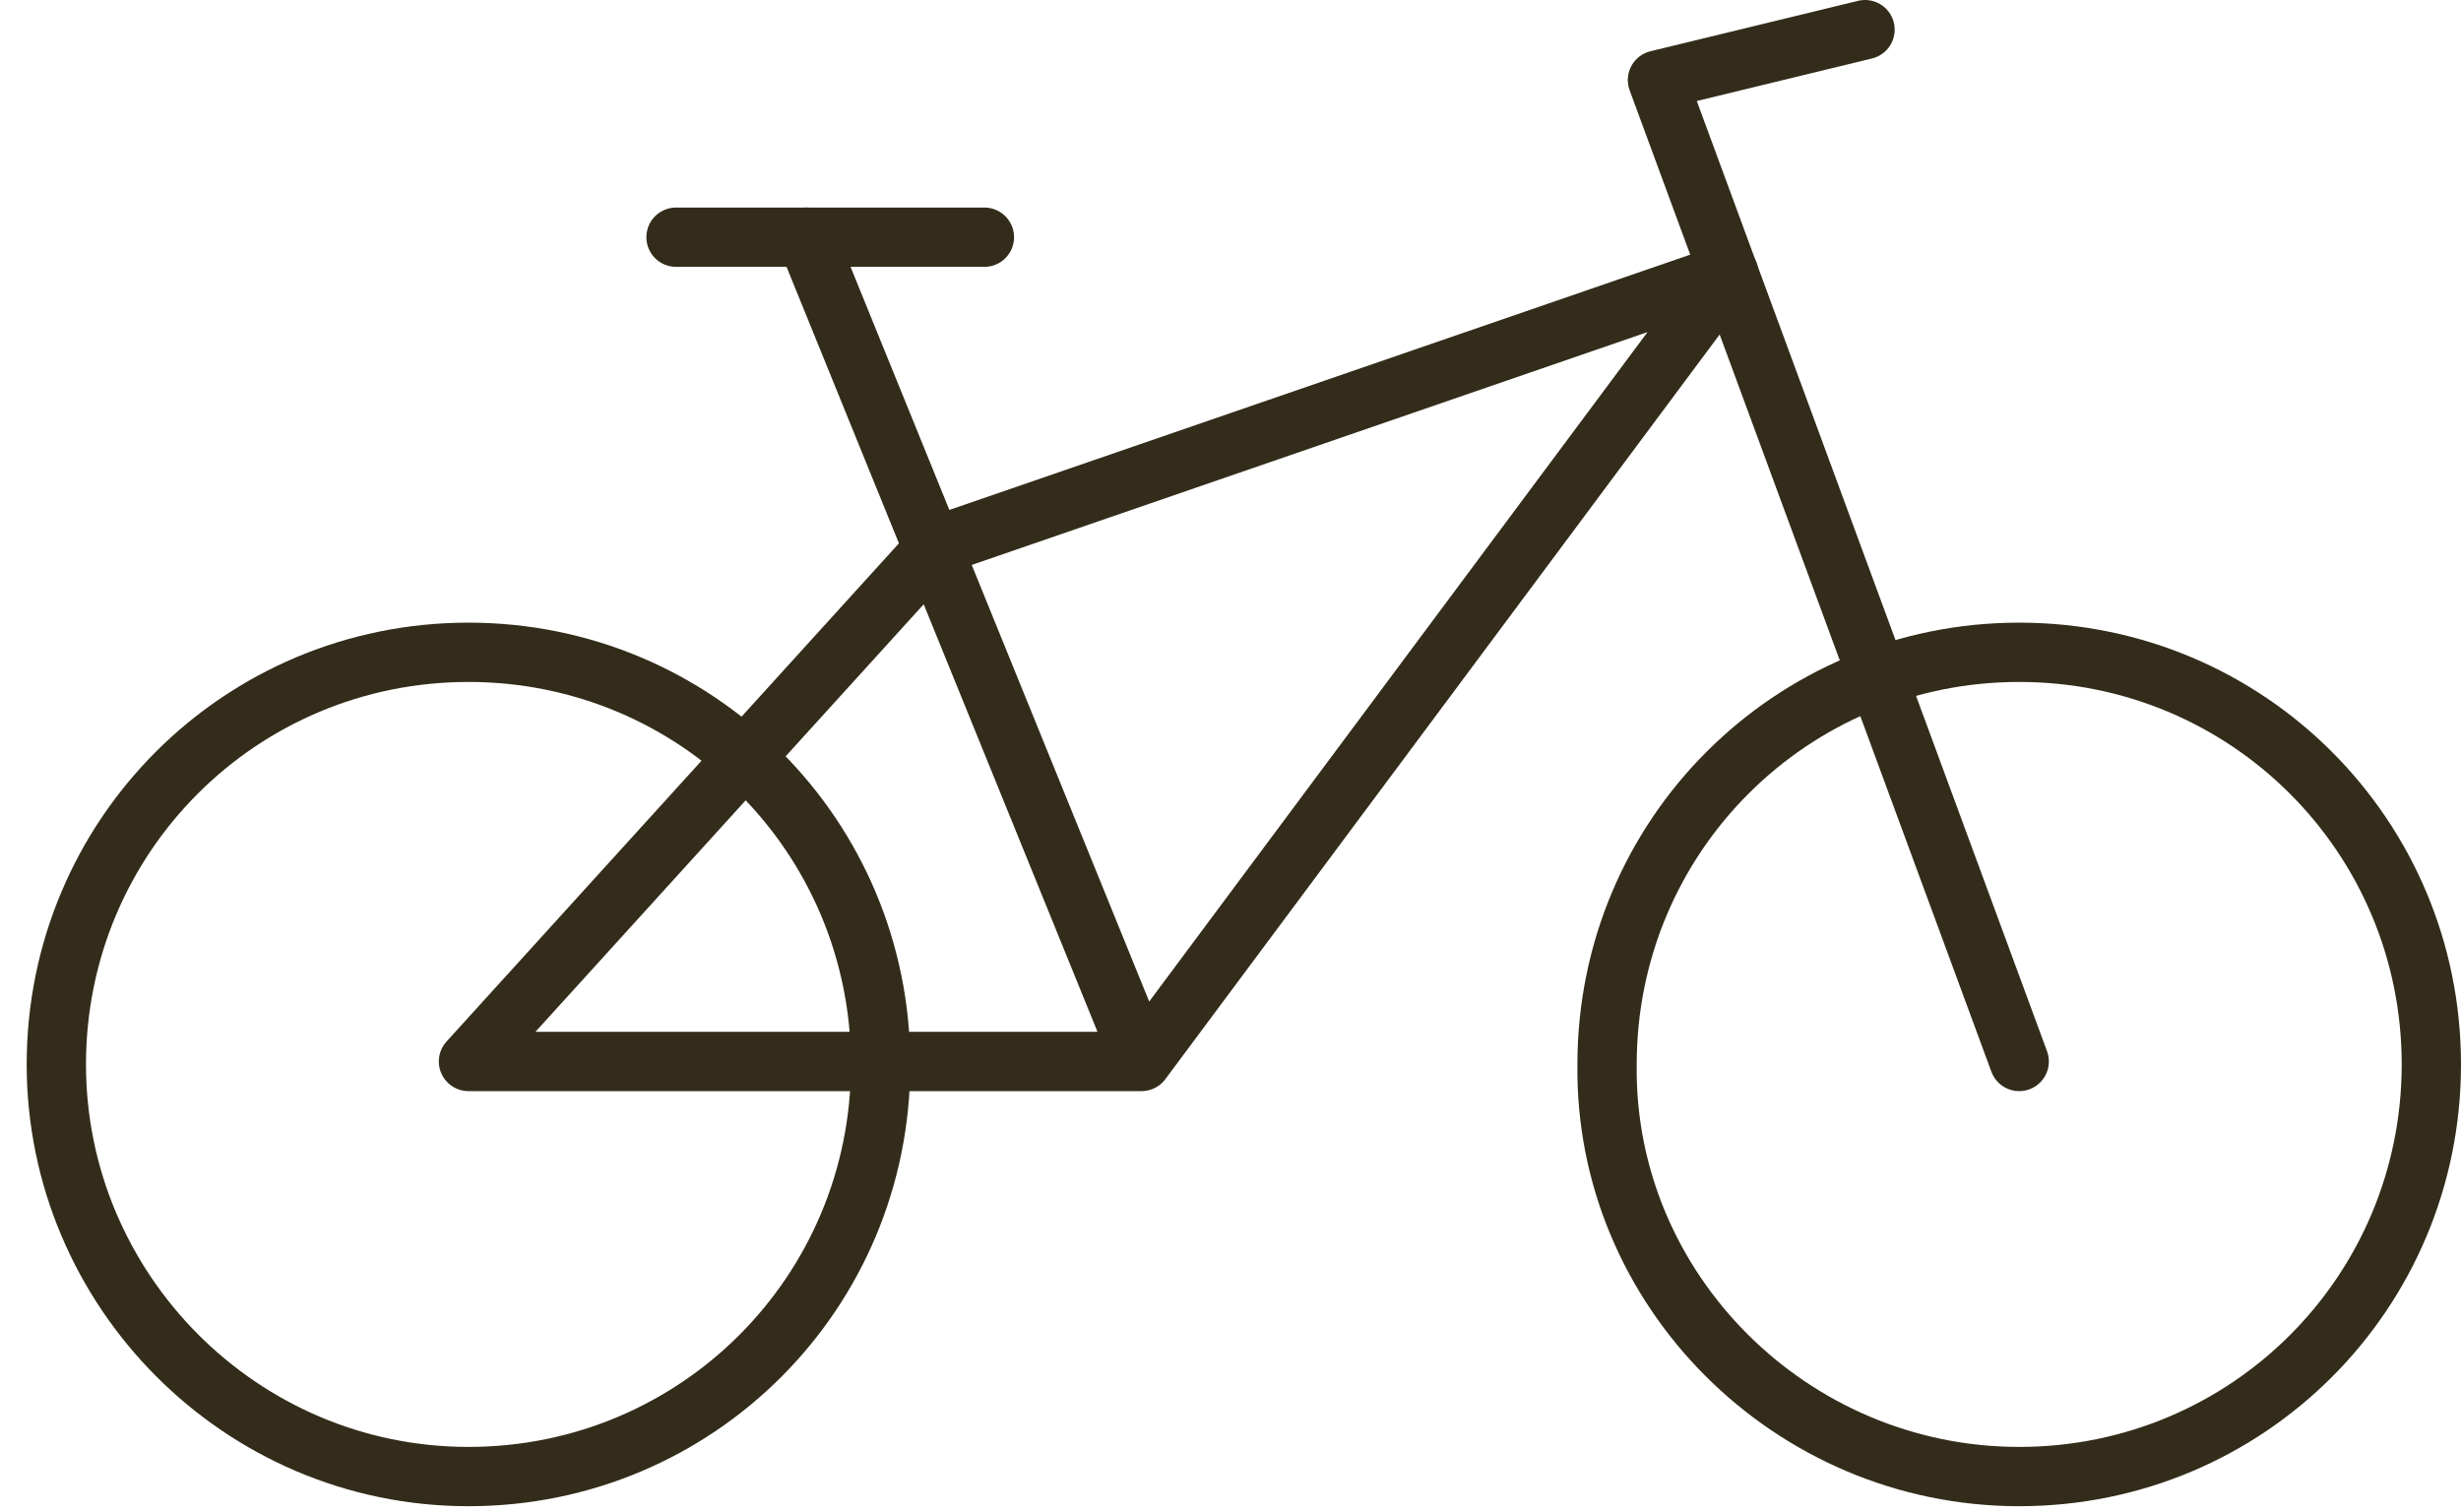
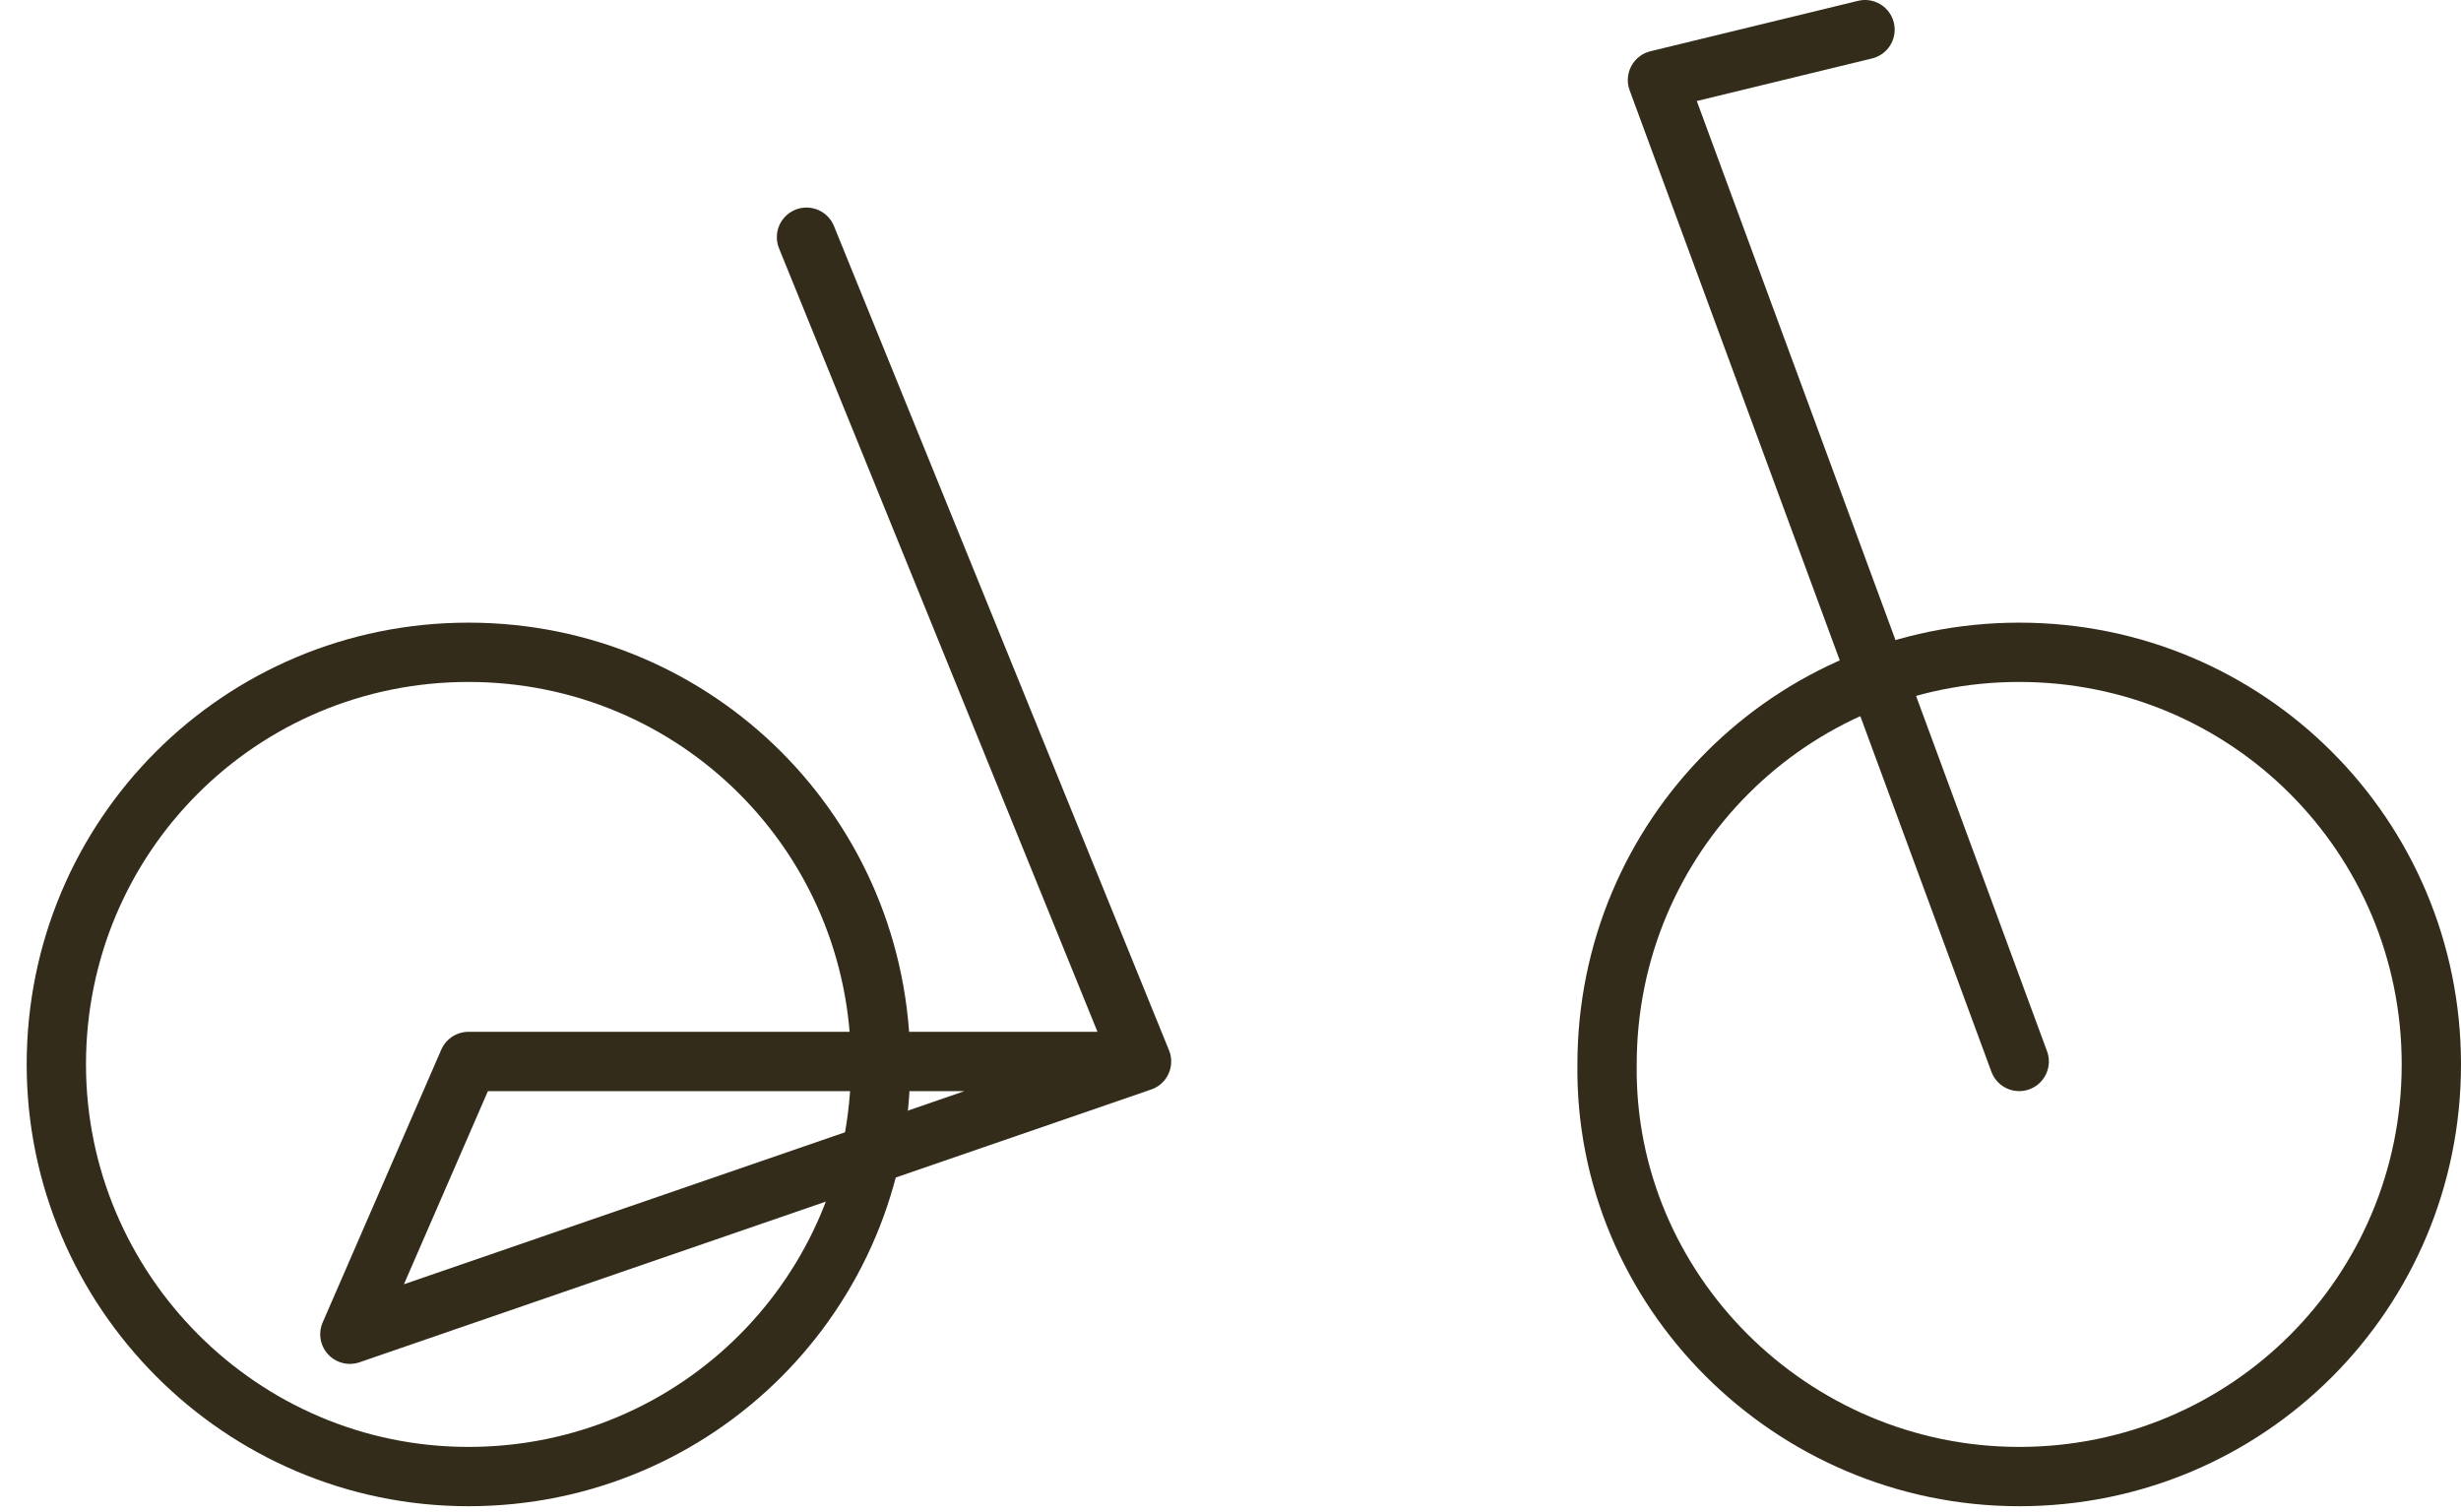
<svg xmlns="http://www.w3.org/2000/svg" version="1.1" id="Layer_1" x="0px" y="0px" viewBox="0 0 83 51" style="enable-background:new 0 0 83 51;" xml:space="preserve">
  <style type="text/css">
	.st0{fill:none;stroke:#332C1A;stroke-width:2;stroke-linecap:round;stroke-linejoin:round;}
</style>
  <path class="st0" d="M15.8,49.8c7.7,0,13.9-6.2,13.9-13.9c0-7.7-6.2-13.9-13.9-13.9c-7.7,0-13.9,6.2-13.9,13.9  C1.9,43.5,8.1,49.8,15.8,49.8z" />
  <path class="st0" d="M68.1,49.8c7.7,0,13.9-6.2,13.9-13.9c0-7.7-6.2-13.9-13.9-13.9c-7.7,0-13.9,6.2-13.9,13.9  C54.1,43.5,60.4,49.8,68.1,49.8z" />
-   <path class="st0" d="M38.5,35.8L58.3,9.2l-26.7,9.2L15.8,35.8H38.5z M38.5,35.8L27.2,8" />
+   <path class="st0" d="M38.5,35.8l-26.7,9.2L15.8,35.8H38.5z M38.5,35.8L27.2,8" />
  <path class="st0" d="M68.1,35.8L55.9,2.7l7-1.7" />
-   <path class="st0" d="M22.8,8h10.4" />
</svg>